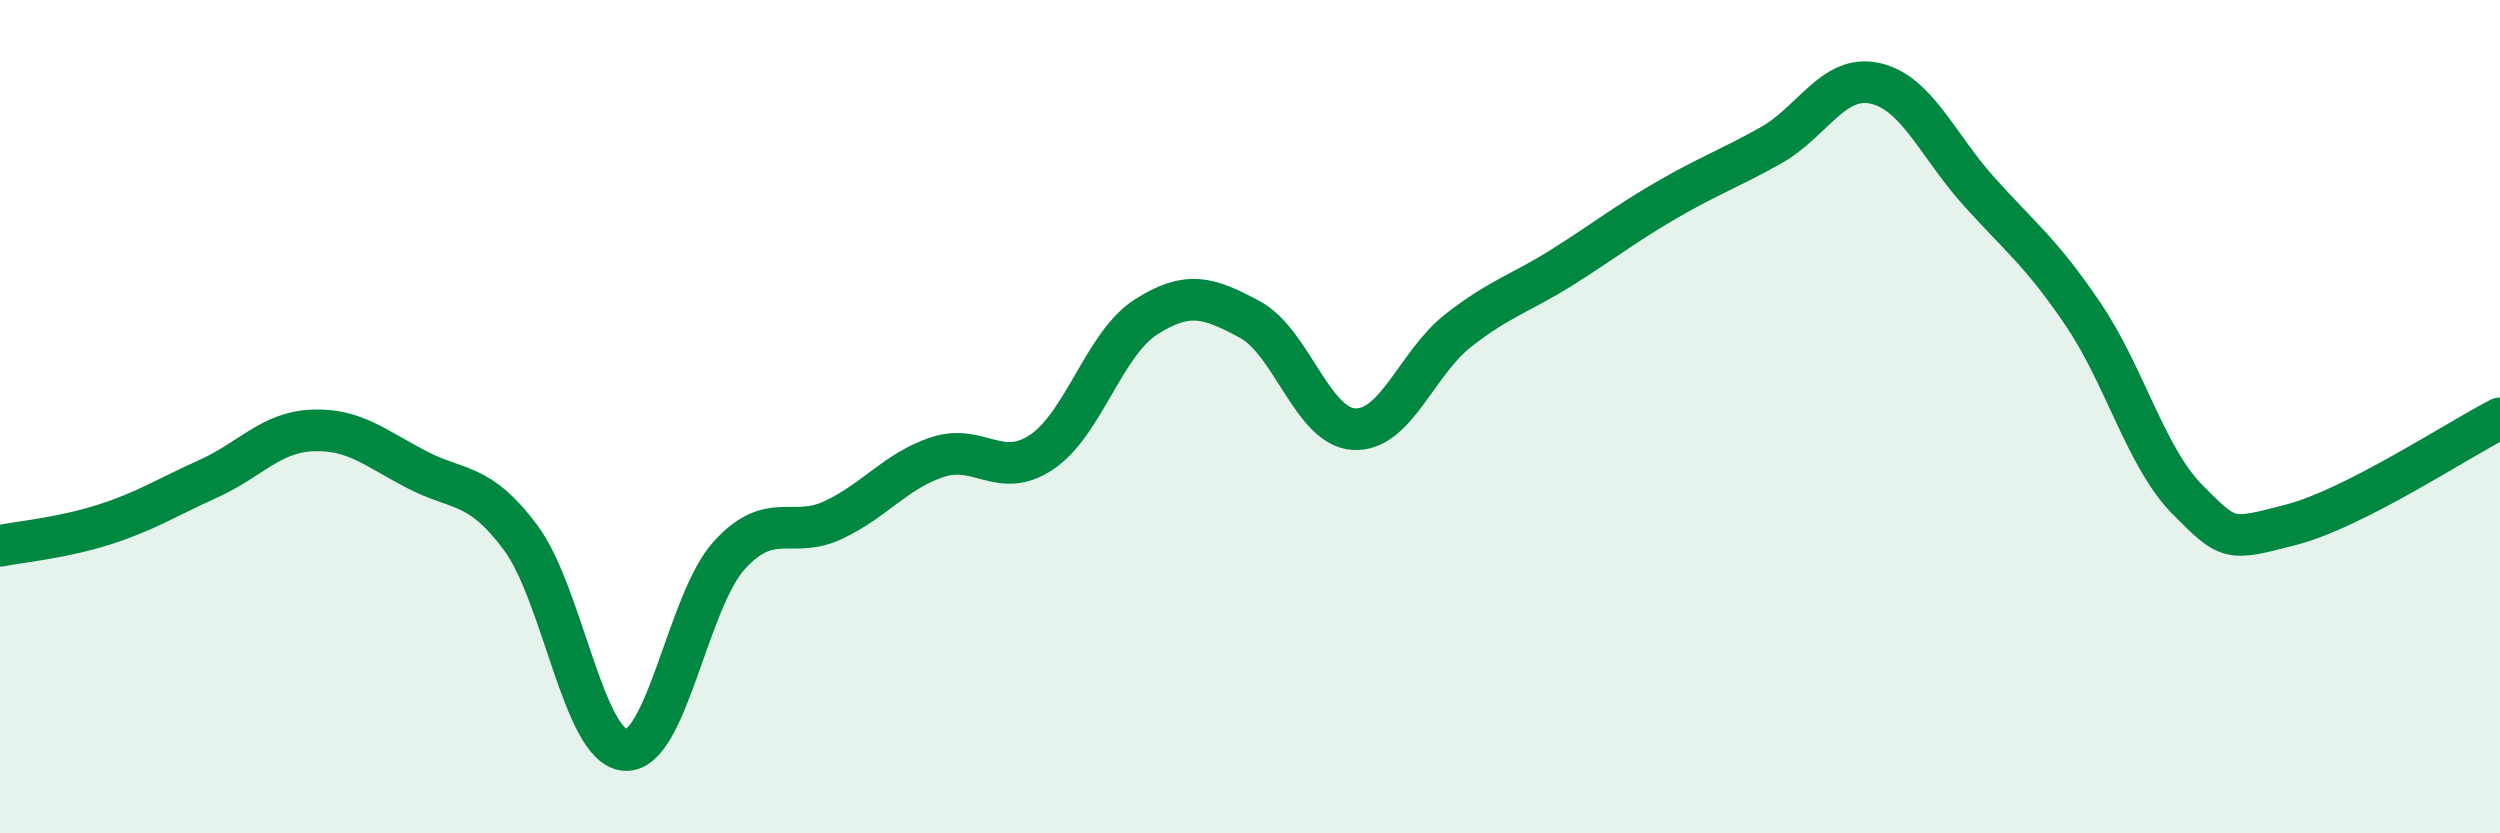
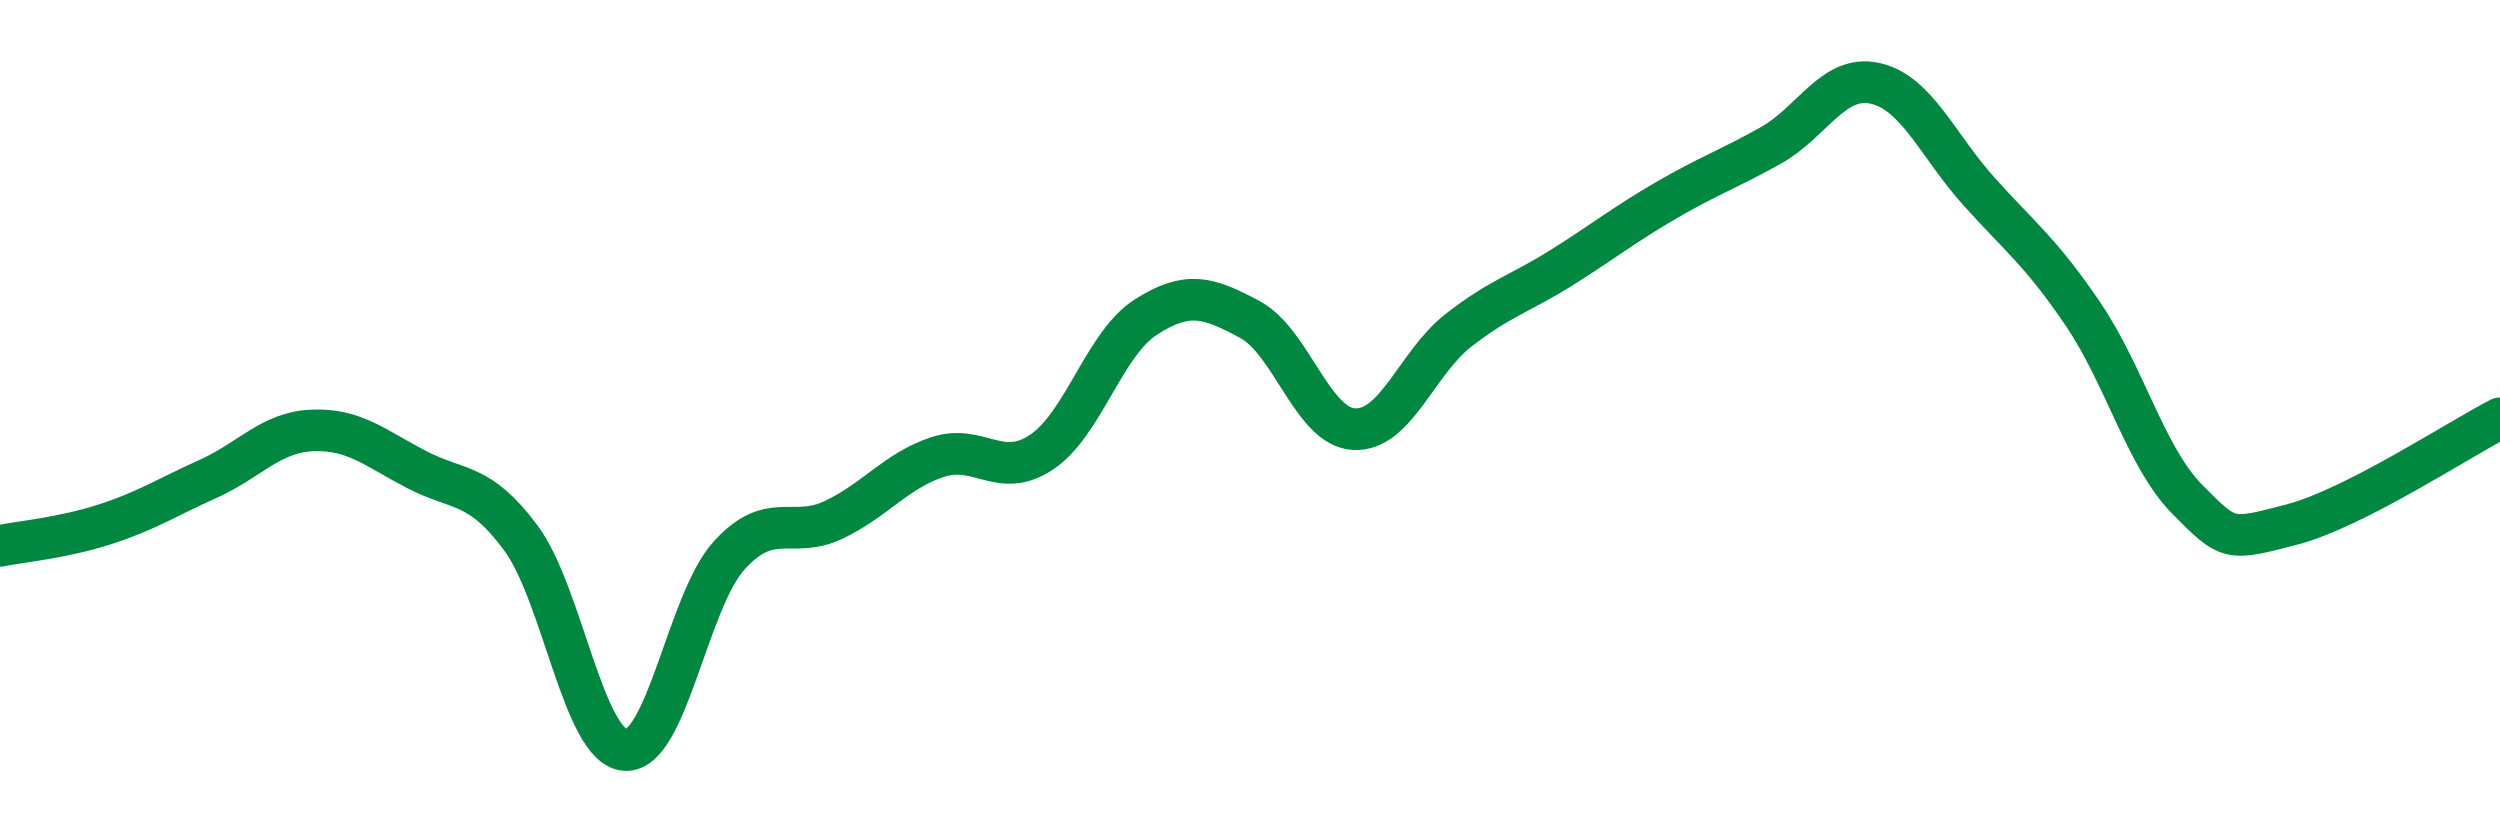
<svg xmlns="http://www.w3.org/2000/svg" width="60" height="20" viewBox="0 0 60 20">
-   <path d="M 0,13.1 C 0.5,13 1.5,12.91 2.5,12.59 C 3.5,12.27 4,11.94 5,11.49 C 6,11.04 6.5,10.37 7.5,10.33 C 8.5,10.29 9,10.75 10,11.27 C 11,11.79 11.5,11.56 12.5,12.91 C 13.5,14.26 14,17.92 15,18 C 16,18.08 16.5,14.43 17.5,13.33 C 18.5,12.23 19,12.95 20,12.48 C 21,12.01 21.5,11.3 22.5,10.97 C 23.5,10.64 24,11.52 25,10.85 C 26,10.18 26.5,8.25 27.5,7.61 C 28.5,6.97 29,7.13 30,7.67 C 31,8.21 31.5,10.25 32.5,10.3 C 33.5,10.35 34,8.71 35,7.93 C 36,7.15 36.5,7.04 37.5,6.41 C 38.5,5.78 39,5.38 40,4.8 C 41,4.22 41.5,4.05 42.5,3.49 C 43.5,2.93 44,1.78 45,2 C 46,2.22 46.5,3.49 47.5,4.6 C 48.5,5.71 49,6.07 50,7.55 C 51,9.03 51.5,10.98 52.5,11.99 C 53.5,13 53.5,12.98 55,12.59 C 56.5,12.2 59,10.55 60,10.04L60 20L0 20Z" fill="#008740" opacity="0.1" stroke-linecap="round" stroke-linejoin="round" />
  <path d="M 0,13.1 C 0.5,13 1.5,12.91 2.5,12.59 C 3.5,12.27 4,11.94 5,11.49 C 6,11.04 6.5,10.37 7.5,10.33 C 8.5,10.29 9,10.75 10,11.27 C 11,11.79 11.5,11.56 12.5,12.91 C 13.5,14.26 14,17.92 15,18 C 16,18.08 16.5,14.43 17.5,13.33 C 18.5,12.23 19,12.95 20,12.48 C 21,12.01 21.5,11.3 22.5,10.97 C 23.5,10.64 24,11.52 25,10.85 C 26,10.18 26.5,8.25 27.5,7.61 C 28.5,6.97 29,7.13 30,7.67 C 31,8.21 31.5,10.25 32.5,10.3 C 33.5,10.35 34,8.71 35,7.93 C 36,7.15 36.5,7.04 37.5,6.41 C 38.5,5.78 39,5.38 40,4.8 C 41,4.22 41.5,4.05 42.5,3.49 C 43.5,2.93 44,1.78 45,2 C 46,2.22 46.5,3.49 47.5,4.6 C 48.5,5.71 49,6.07 50,7.55 C 51,9.03 51.5,10.98 52.5,11.99 C 53.5,13 53.5,12.98 55,12.59 C 56.5,12.2 59,10.55 60,10.04" stroke="#008740" stroke-width="1" fill="none" stroke-linecap="round" stroke-linejoin="round" />
</svg>